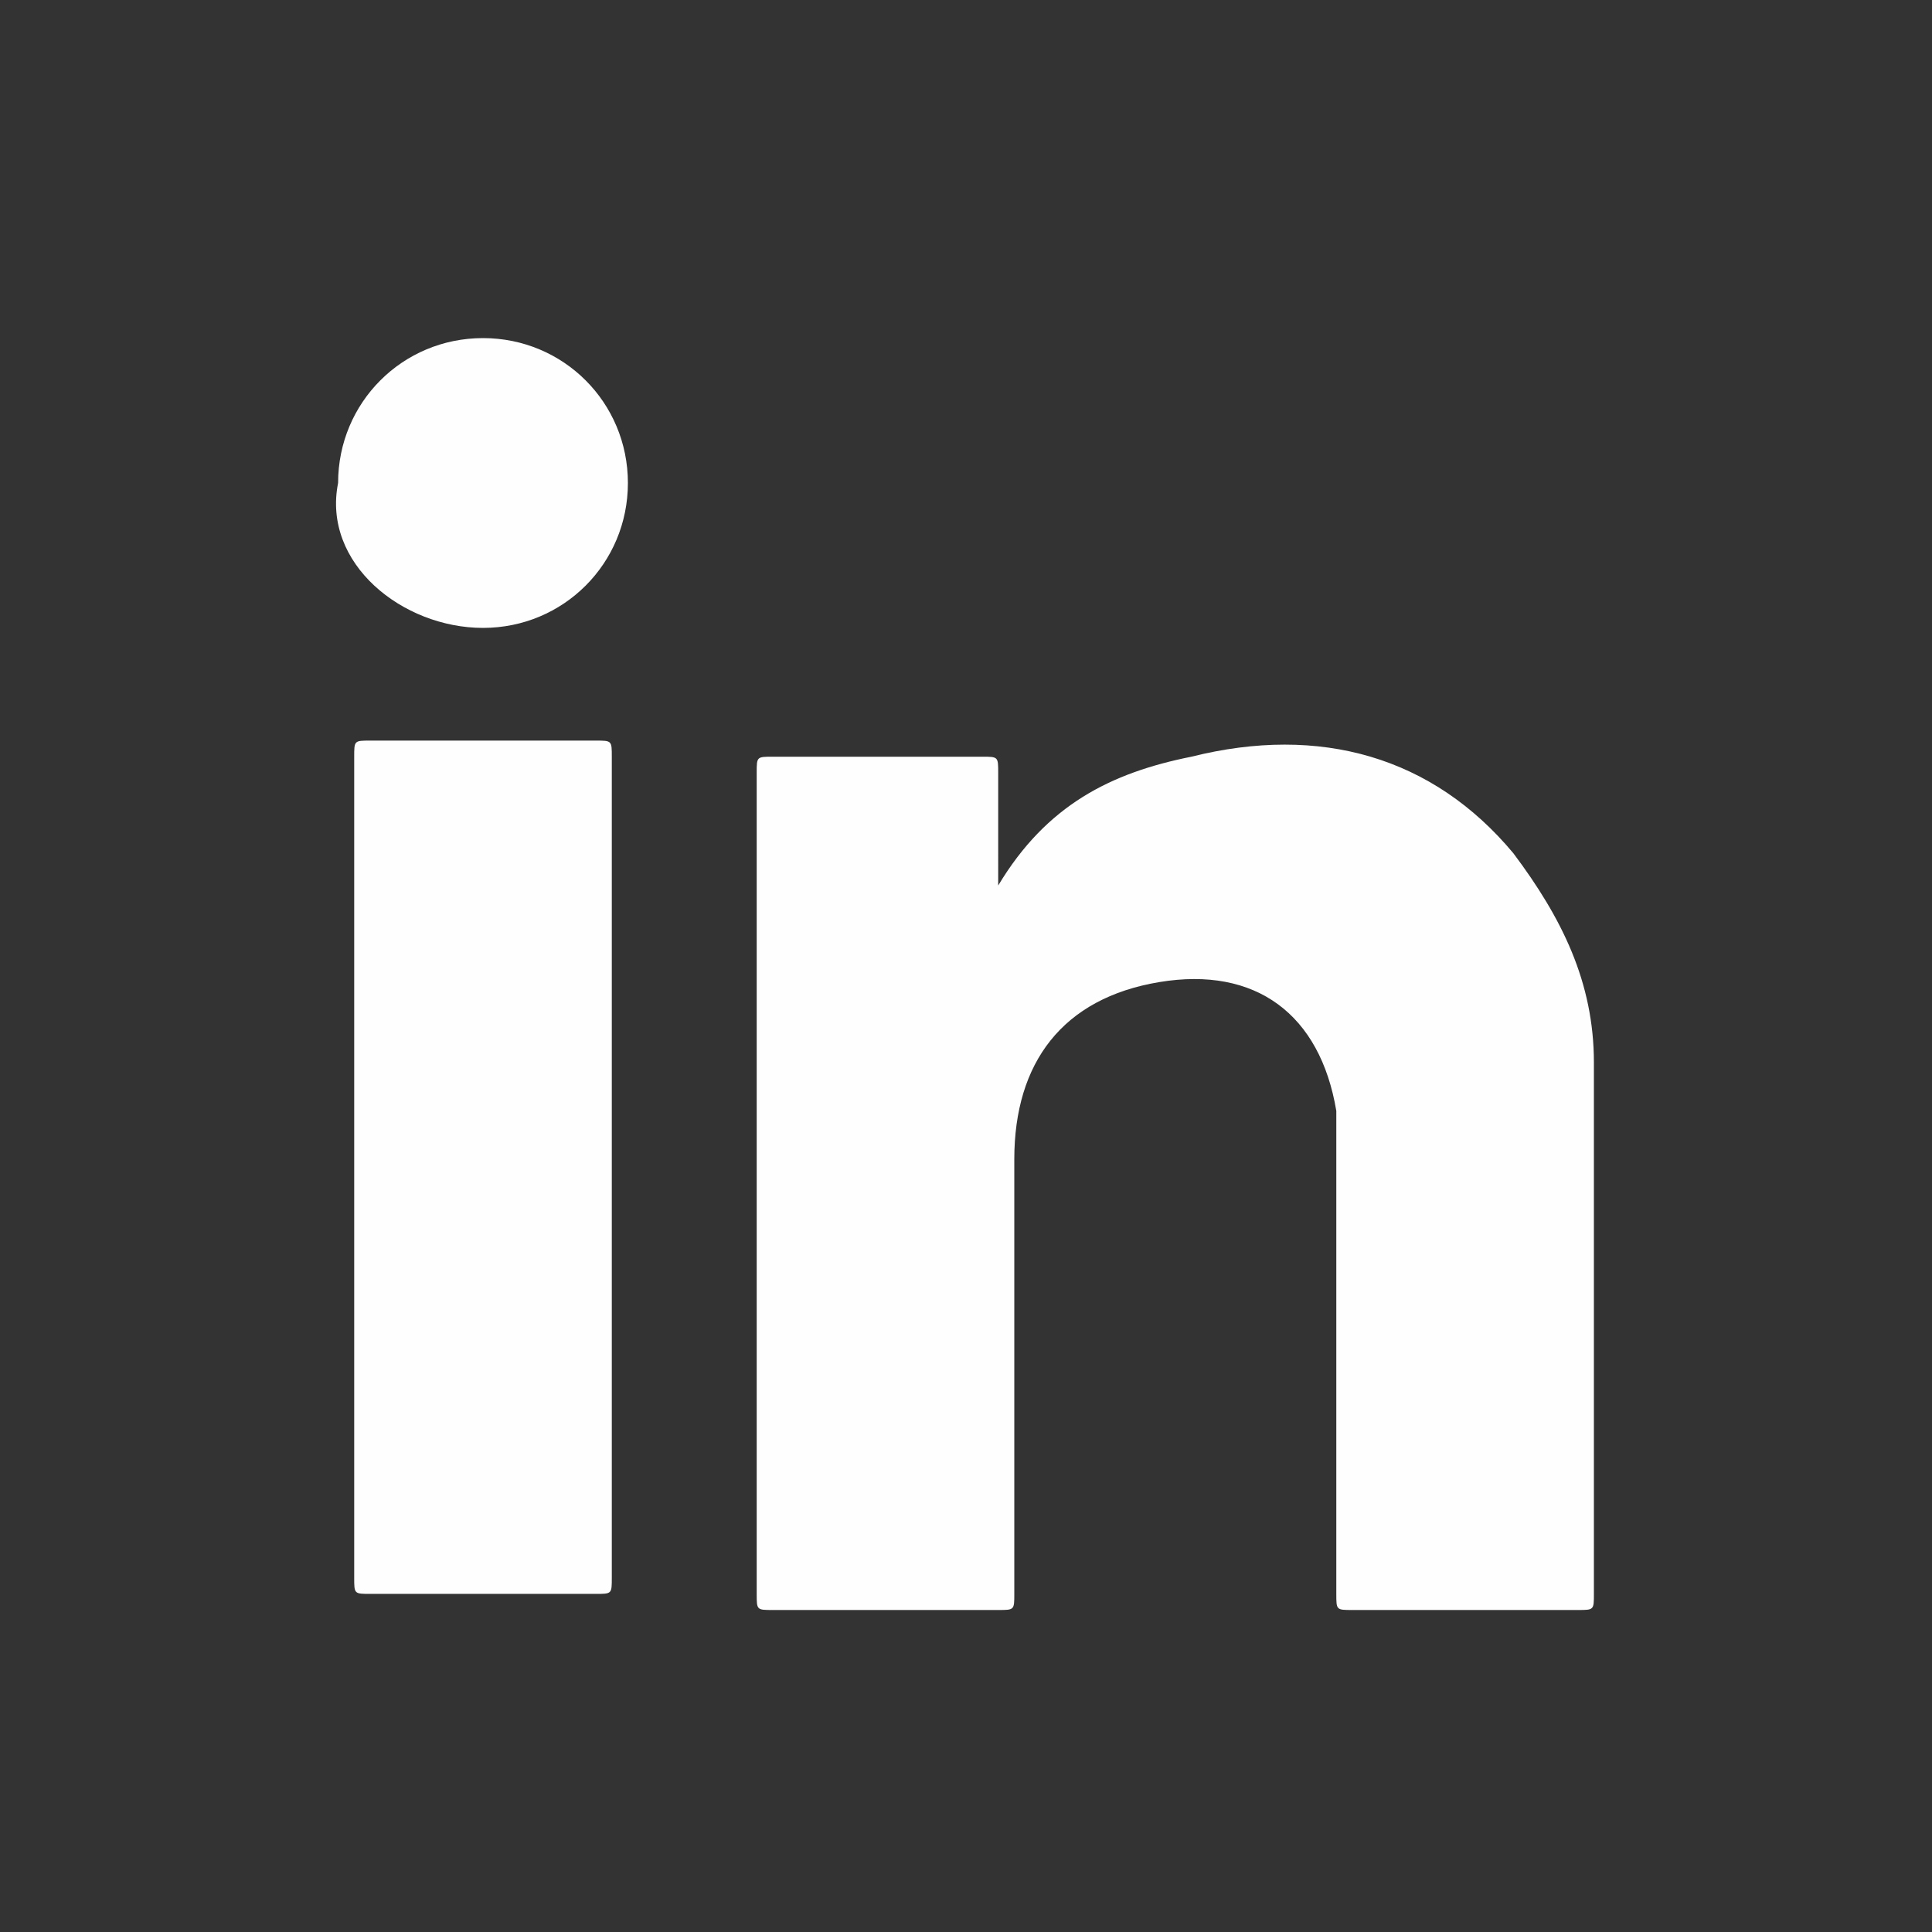
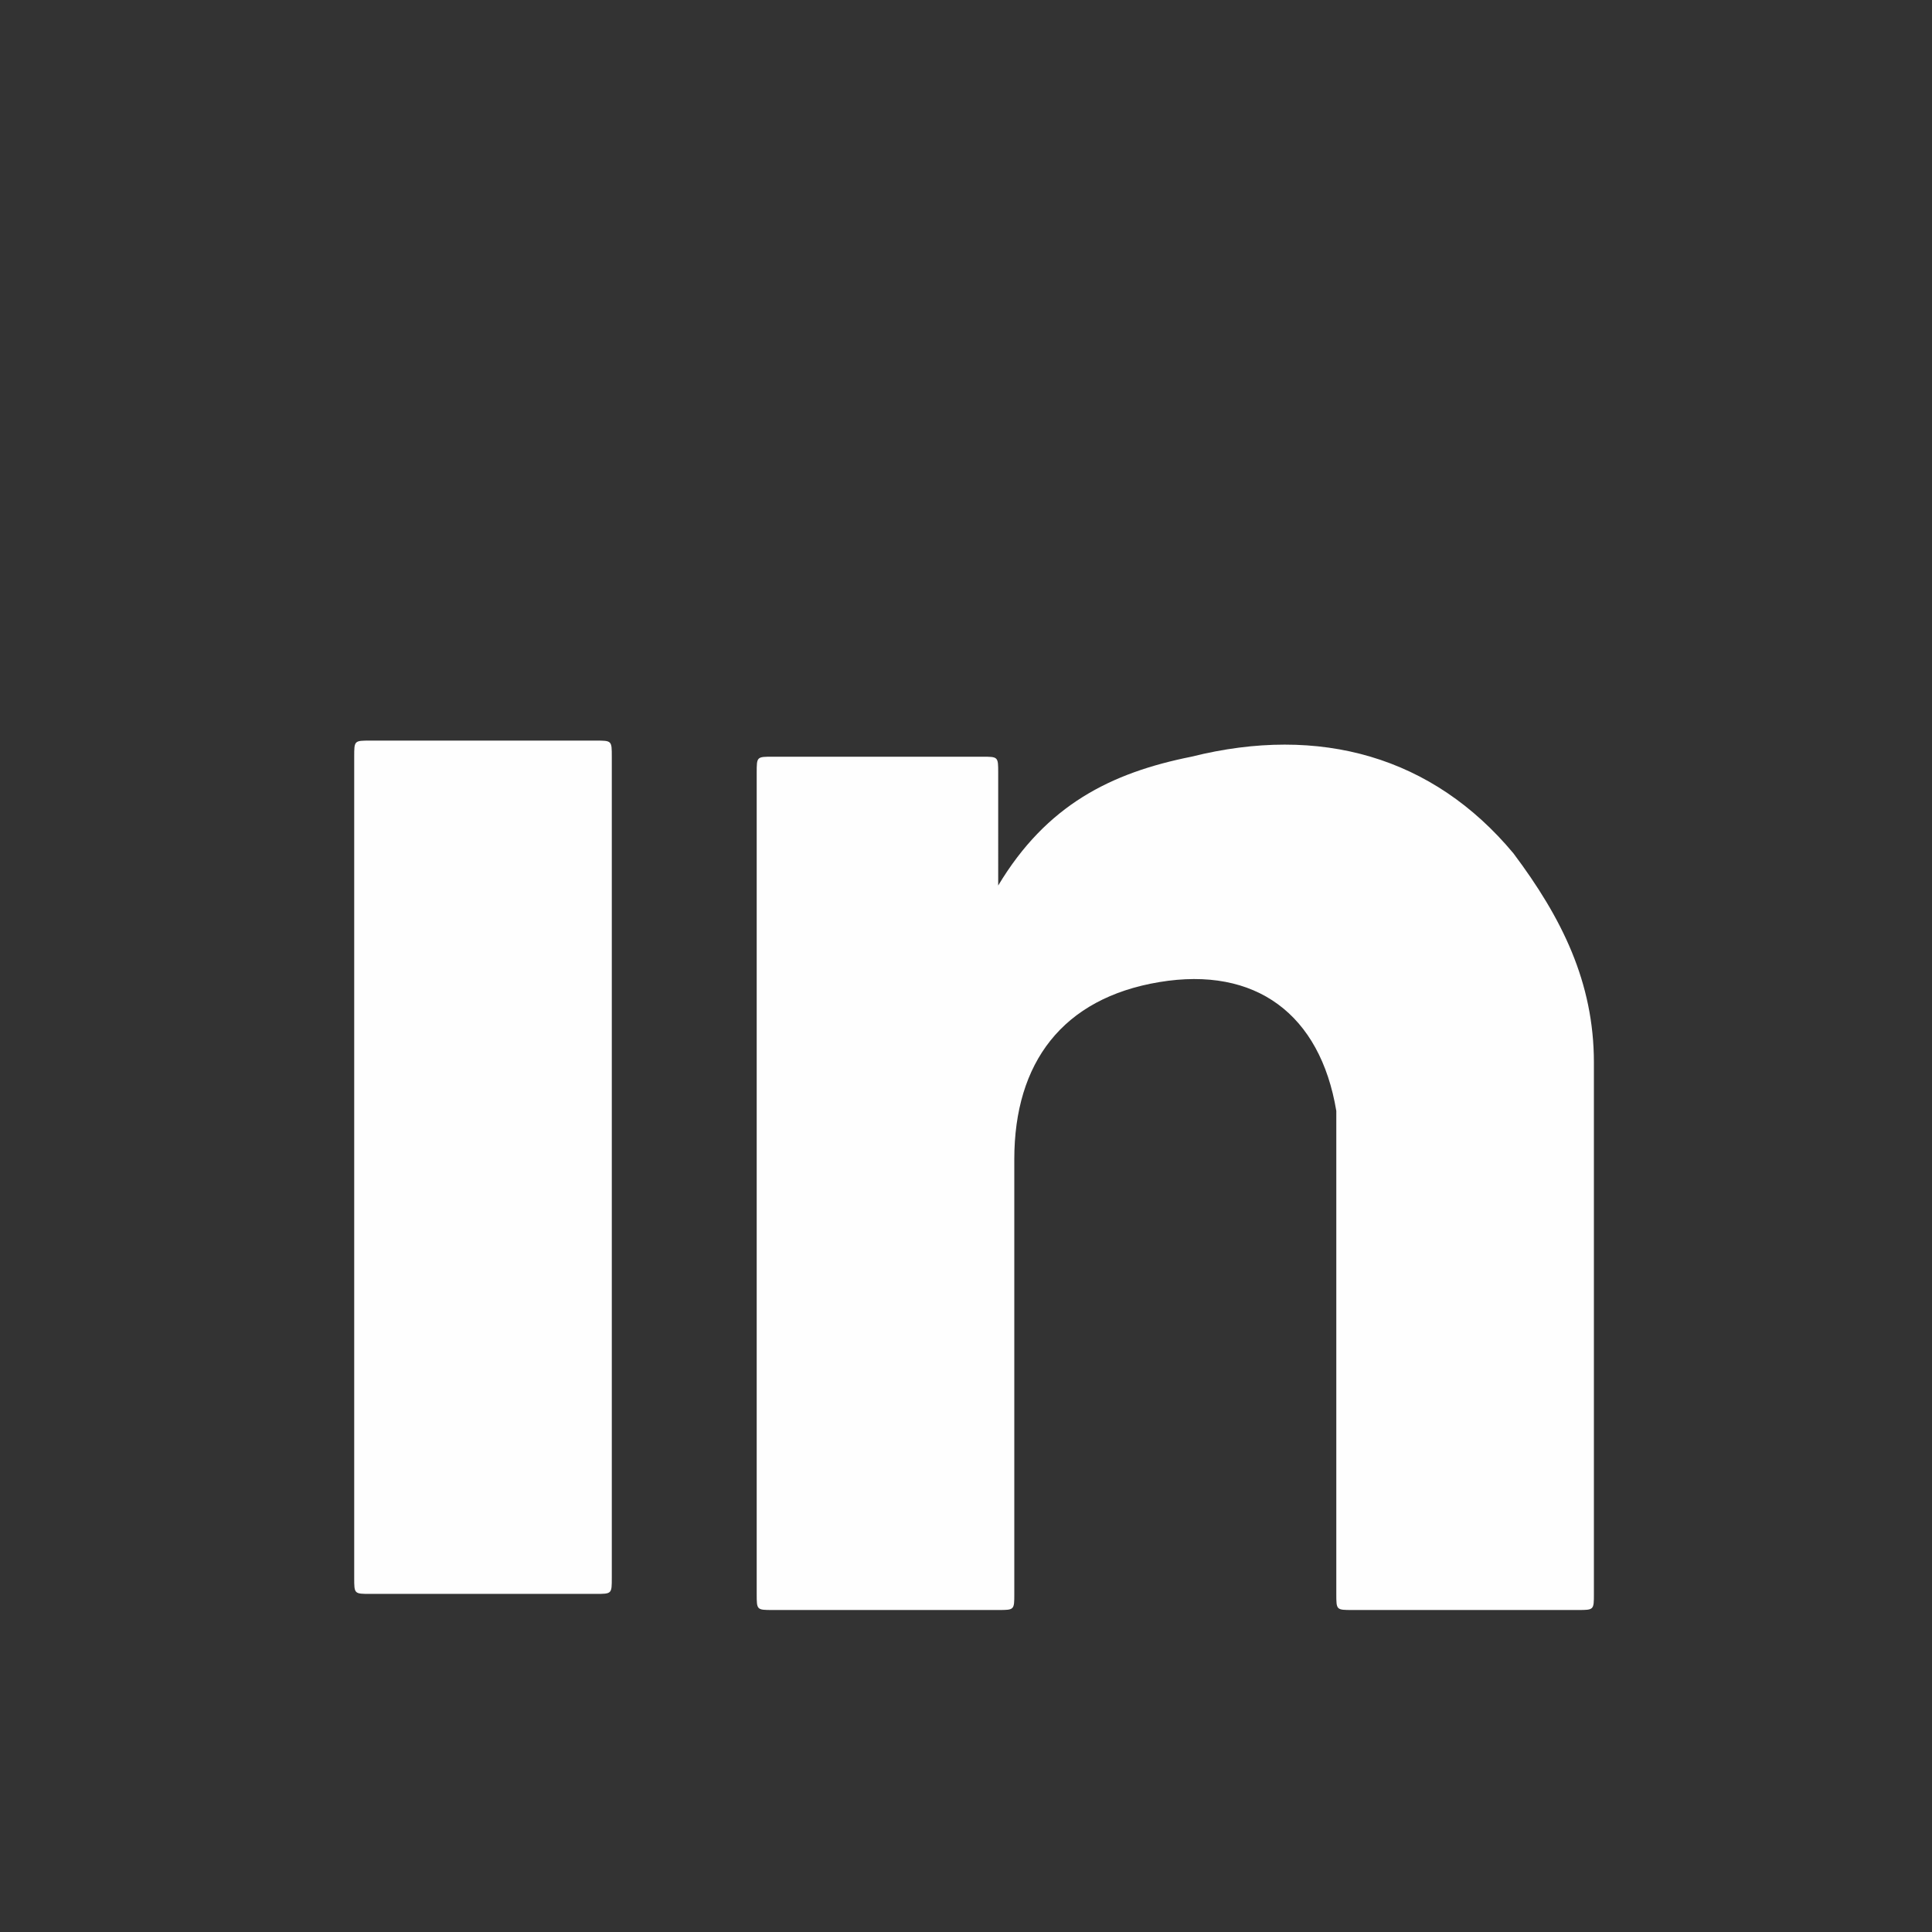
<svg xmlns="http://www.w3.org/2000/svg" version="1.1" id="Capa_1" x="0px" y="0px" viewBox="0 0 12 12" style="enable-background:new 0 0 12 12;" xml:space="preserve">
  <rect x="0" y="0" width="12" height="12" fill="#333333" stroke="none" />
  <style type="text/css">
	.st0{fill:#FEFEFE;}
</style>
  <g>
    <path class="st0" d="M6.2,5.5C6.5,5,6.9,4.8,7.4,4.7c0.8-0.2,1.5,0,2,0.6c0.3,0.4,0.5,0.8,0.5,1.3c0,1.1,0,2.2,0,3.3   c0,0.1,0,0.1-0.1,0.1c-0.5,0-0.9,0-1.4,0c-0.1,0-0.1,0-0.1-0.1c0-0.9,0-1.8,0-2.7c0-0.1,0-0.2,0-0.3C8.2,6.3,7.8,6,7.2,6.1   C6.6,6.2,6.3,6.6,6.3,7.2c0,0.9,0,1.8,0,2.7c0,0.1,0,0.1-0.1,0.1c-0.5,0-0.9,0-1.4,0c-0.1,0-0.1,0-0.1-0.1c0-1.7,0-3.4,0-5.1   c0-0.1,0-0.1,0.1-0.1c0.4,0,0.9,0,1.3,0c0.1,0,0.1,0,0.1,0.1C6.2,5,6.2,5.2,6.2,5.5z" />
    <path class="st0" d="M3.8,7.3c0,0.8,0,1.7,0,2.5c0,0.1,0,0.1-0.1,0.1c-0.5,0-0.9,0-1.4,0c-0.1,0-0.1,0-0.1-0.1c0-1.7,0-3.4,0-5.1   c0-0.1,0-0.1,0.1-0.1c0.5,0,1,0,1.4,0c0.1,0,0.1,0,0.1,0.1C3.8,5.7,3.8,6.5,3.8,7.3z" />
-     <path class="st0" d="M3.9,3c0,0.5-0.4,0.9-0.9,0.9C2.5,3.9,2,3.5,2.1,3c0-0.5,0.4-0.9,0.9-0.9C3.5,2.1,3.9,2.5,3.9,3z" />
  </g>
</svg>